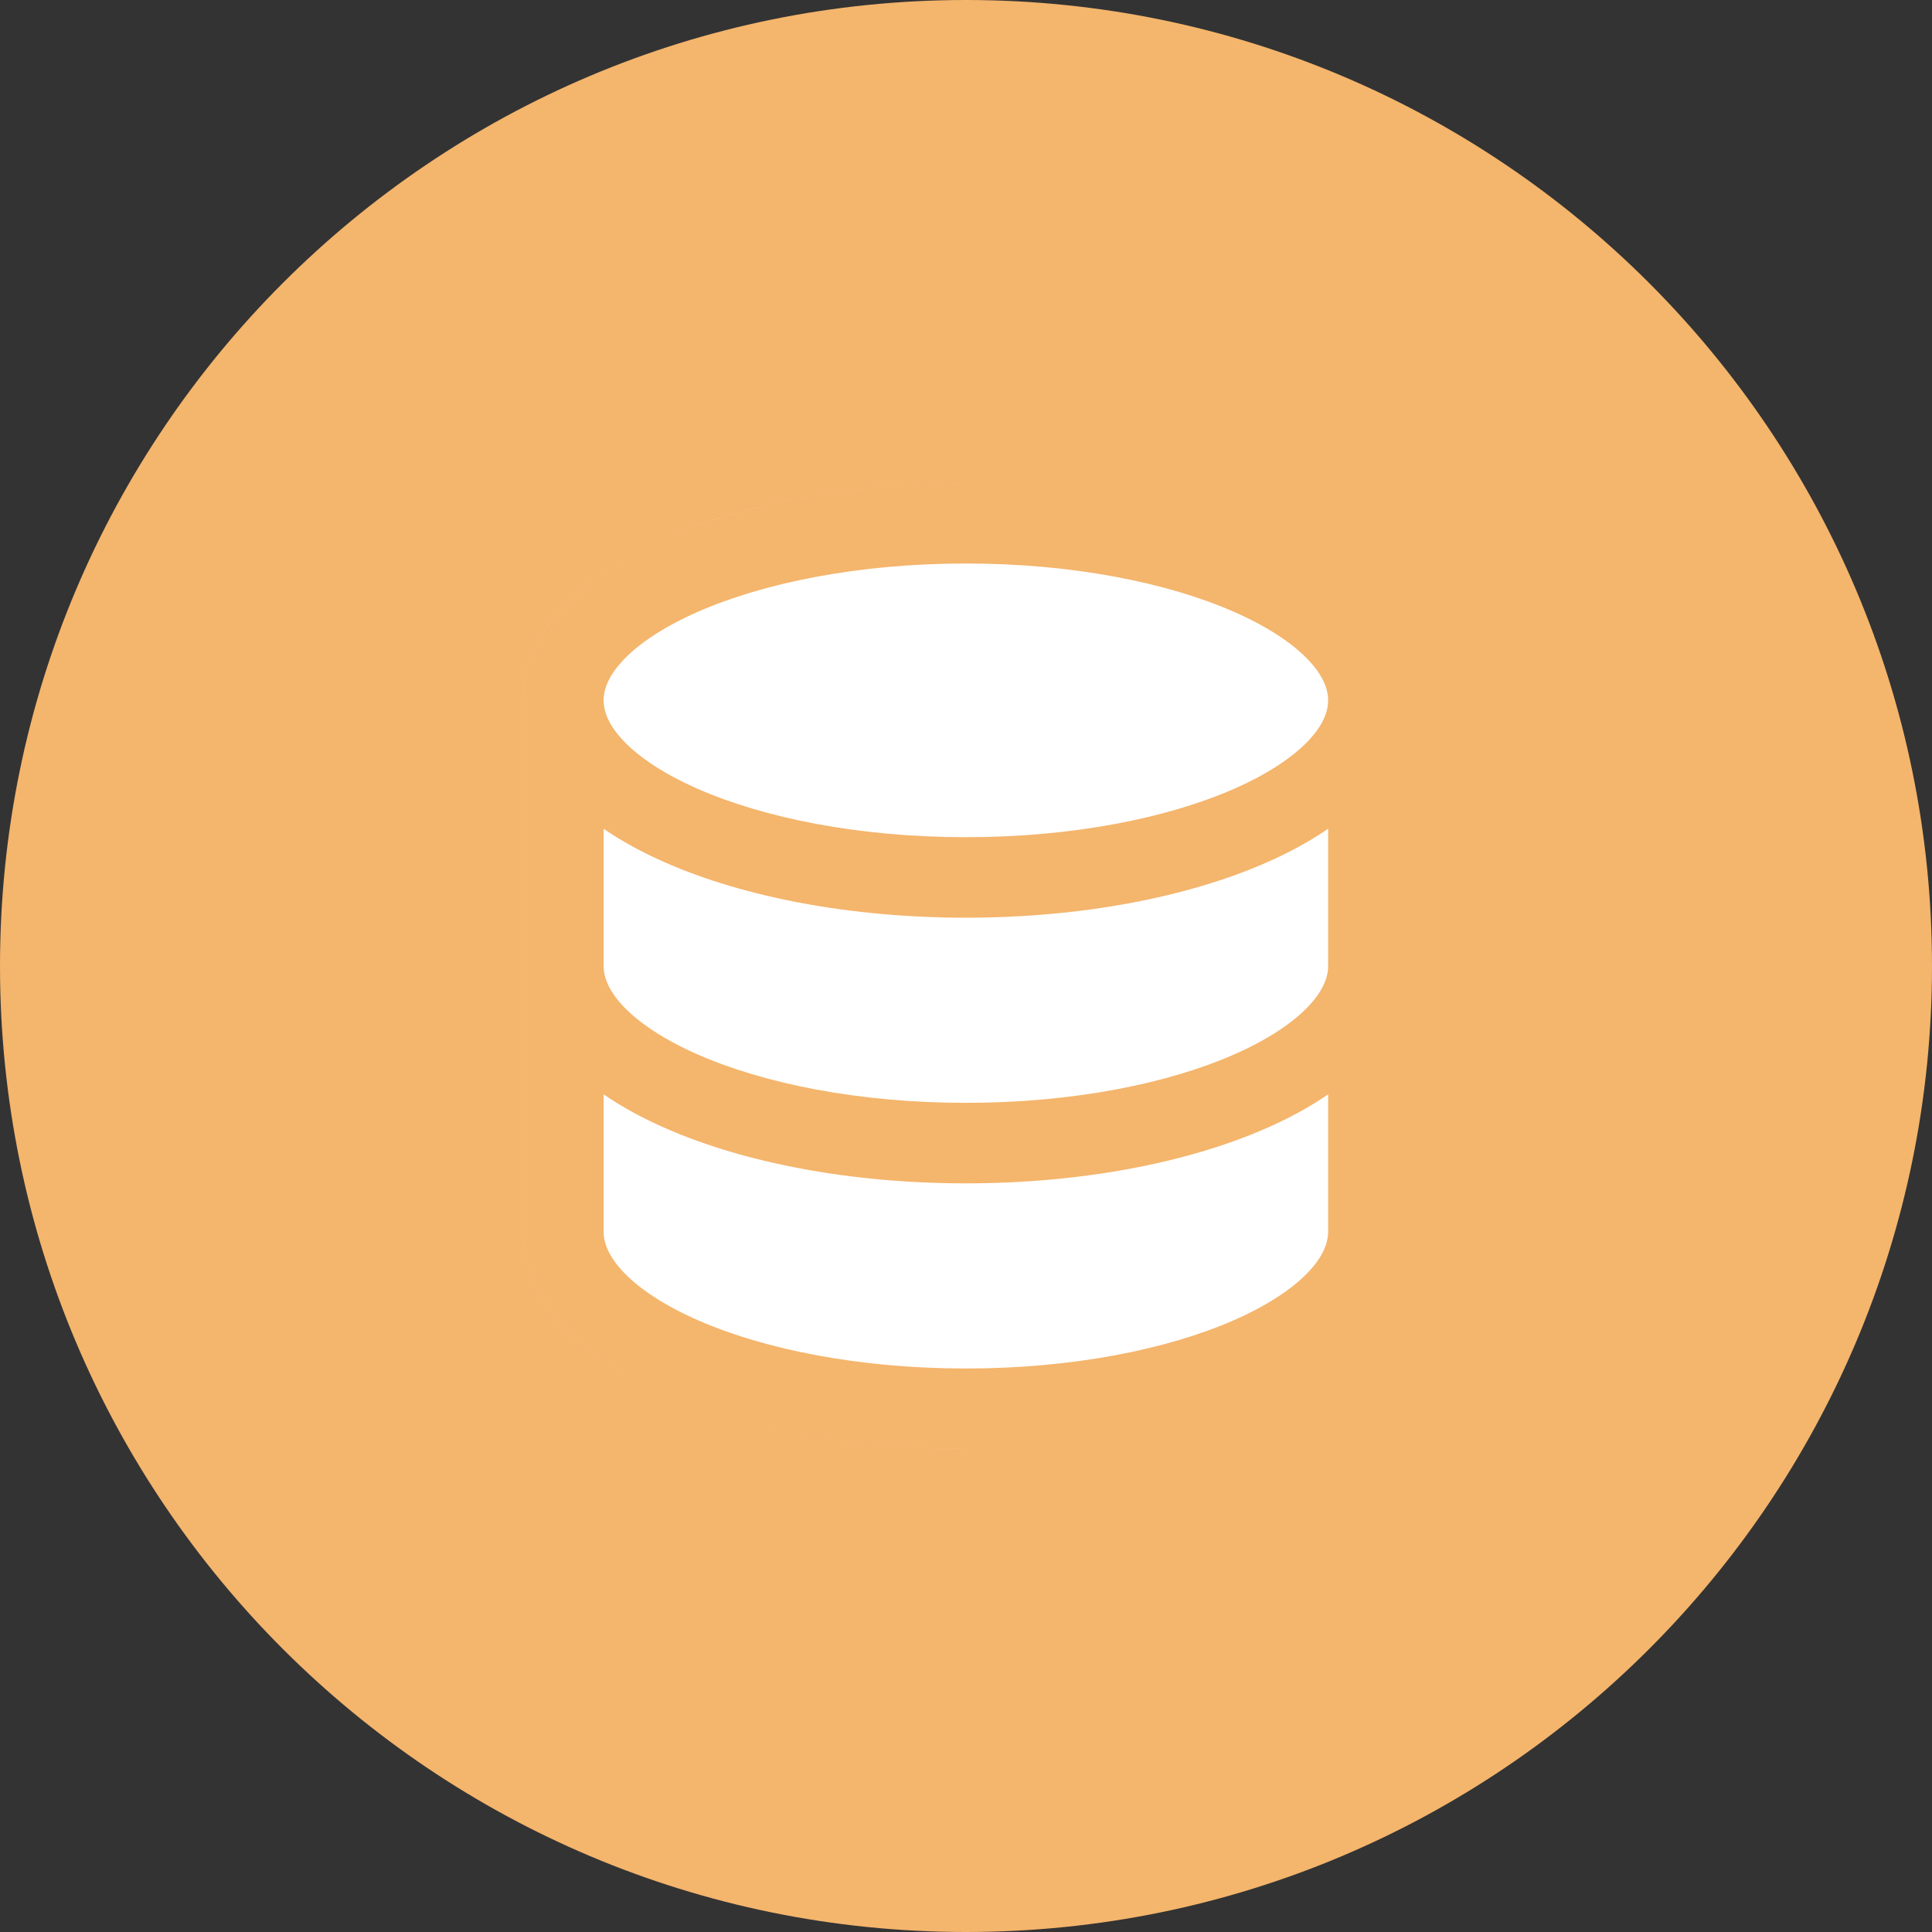
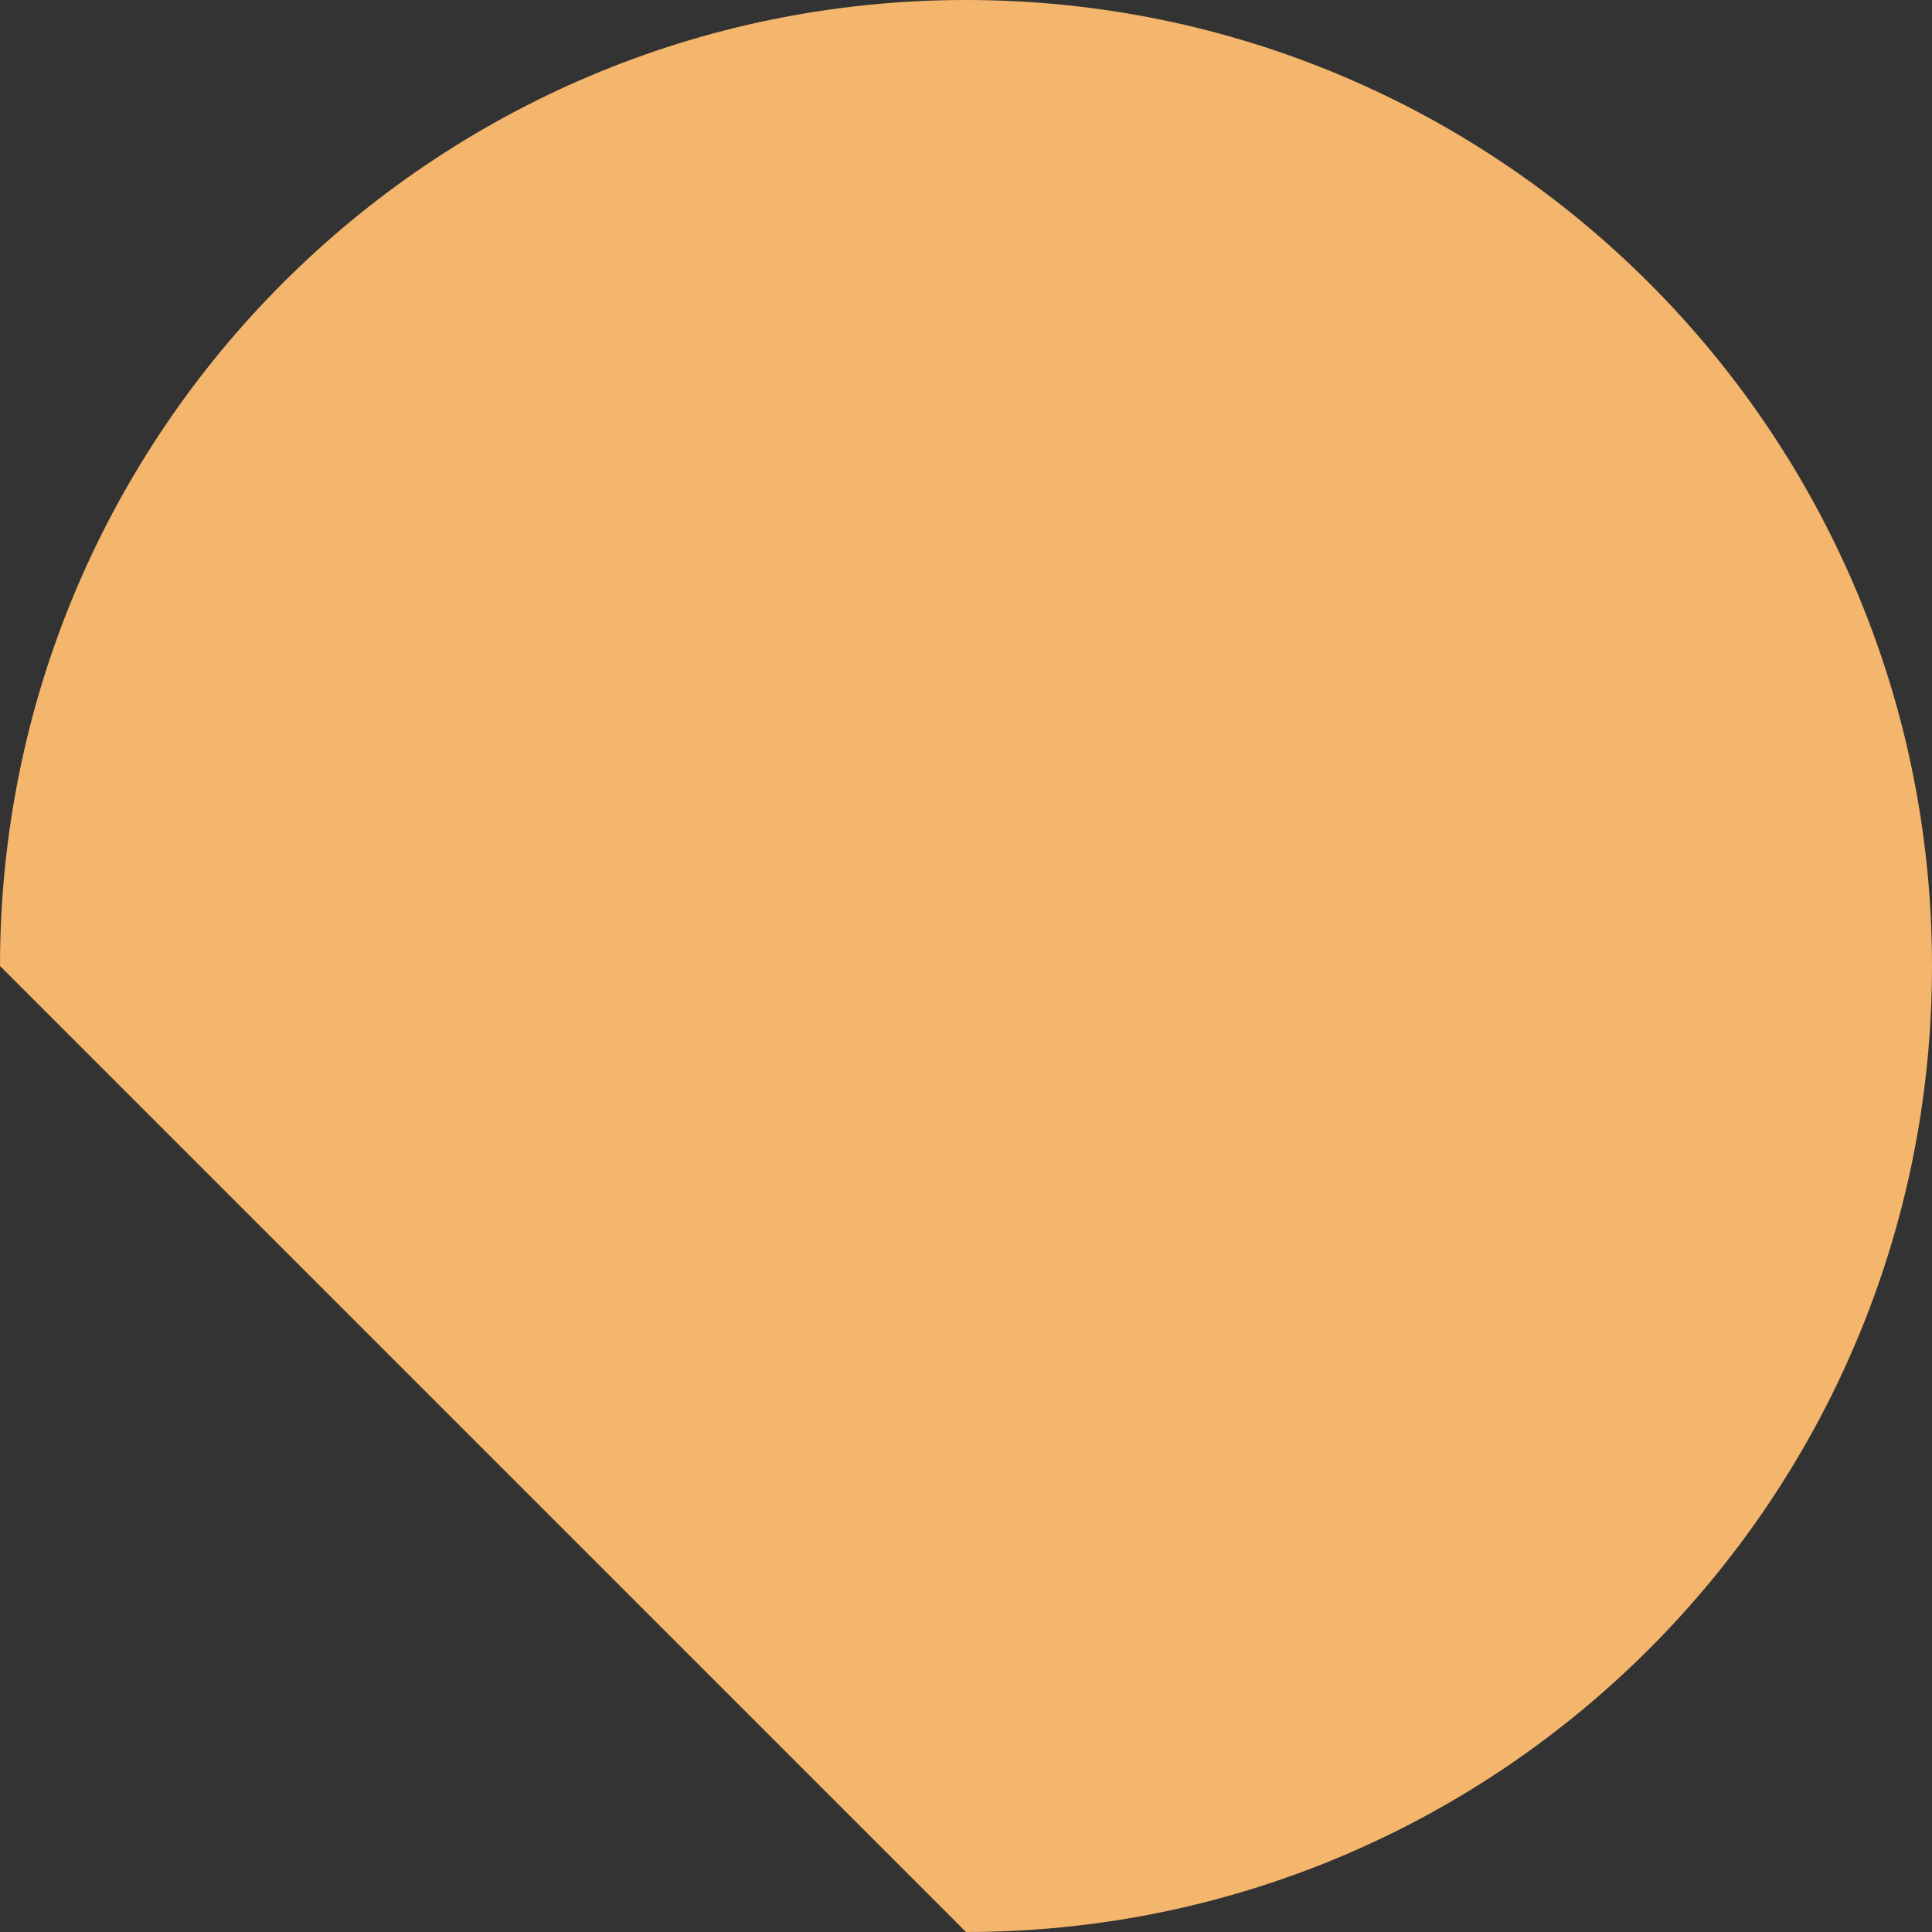
<svg xmlns="http://www.w3.org/2000/svg" width="48" height="48" viewBox="0 0 48 48" fill="none">
  <rect x="0" y="0" width="48" height="48" fill="#333333" stroke="none" />
-   <path d="M0 24C0 10.745 10.745 0 24 0C37.255 0 48 10.745 48 24C48 37.255 37.255 48 24 48C10.745 48 0 37.255 0 24Z" fill="#F4B56C" />
-   <path d="M23.996 12C21.309 12 18.818 12.448 16.899 13.216C16.772 13.267 16.646 13.319 16.523 13.373C15.543 13.805 14.686 14.344 14.062 14.994C13.432 15.649 12.997 16.464 12.997 17.4V30.6C12.997 31.536 13.432 32.351 14.062 33.006C14.686 33.656 15.543 34.196 16.523 34.627C18.487 35.491 21.13 35.999 23.996 35.999V36C21.13 36 18.486 35.491 16.523 34.627C15.542 34.196 14.685 33.656 14.06 33.006C13.431 32.351 12.996 31.536 12.996 30.6V17.4C12.996 16.464 13.431 15.649 14.06 14.994C14.685 14.344 15.542 13.805 16.523 13.373C18.486 12.509 21.13 12 23.996 12ZM29.331 35.356C29.107 35.415 28.877 35.47 28.644 35.52C28.877 35.47 29.107 35.415 29.331 35.356ZM31.312 34.692C31.163 34.756 31.009 34.818 30.852 34.877C31.009 34.818 31.163 34.756 31.312 34.692ZM32.328 34.2C32.242 34.248 32.155 34.294 32.066 34.34C32.155 34.294 32.242 34.248 32.328 34.2ZM32.997 30.6C32.997 30.878 32.873 31.222 32.49 31.62C32.103 32.023 31.494 32.431 30.665 32.796C29.01 33.524 26.653 34 23.997 34C21.341 34 18.984 33.524 17.329 32.796C16.5 32.431 15.891 32.023 15.504 31.62C15.121 31.222 14.997 30.878 14.997 30.6V27.189C15.453 27.503 15.968 27.782 16.523 28.026C18.487 28.89 21.13 29.4 23.997 29.4C26.864 29.4 29.507 28.89 31.471 28.026C32.026 27.782 32.541 27.503 32.997 27.189V30.6ZM32.997 24C32.997 24.279 32.873 24.622 32.49 25.02C32.103 25.422 31.494 25.831 30.665 26.196C29.01 26.924 26.653 27.4 23.997 27.4C21.341 27.4 18.984 26.924 17.329 26.196C16.5 25.831 15.891 25.422 15.504 25.02C15.121 24.622 14.997 24.279 14.997 24V20.59C15.453 20.904 15.968 21.183 16.523 21.427C18.487 22.291 21.131 22.8 23.997 22.8C26.864 22.8 29.507 22.291 31.471 21.427C32.026 21.183 32.541 20.904 32.997 20.59V24ZM23.997 14C26.653 14 29.01 14.476 30.665 15.204C31.494 15.569 32.103 15.977 32.49 16.38C32.873 16.778 32.997 17.122 32.997 17.4C32.997 17.679 32.873 18.022 32.49 18.42C32.103 18.823 31.494 19.231 30.665 19.596C29.01 20.324 26.653 20.8 23.997 20.8C21.341 20.8 18.984 20.324 17.329 19.596C16.5 19.231 15.891 18.823 15.504 18.42C15.121 18.022 14.997 17.679 14.997 17.4C14.997 17.122 15.121 16.778 15.504 16.38C15.891 15.977 16.5 15.569 17.329 15.204C18.984 14.476 21.341 14 23.997 14ZM32.066 13.659C32.155 13.705 32.242 13.751 32.328 13.799C32.242 13.751 32.155 13.705 32.066 13.659ZM30.852 13.122C31.009 13.181 31.163 13.243 31.312 13.307C31.163 13.243 31.009 13.181 30.852 13.122ZM28.644 12.479C28.877 12.53 29.107 12.584 29.331 12.643C29.107 12.584 28.877 12.53 28.644 12.479Z" fill="white" />
+   <path d="M0 24C0 10.745 10.745 0 24 0C37.255 0 48 10.745 48 24C48 37.255 37.255 48 24 48Z" fill="#F4B56C" />
</svg>